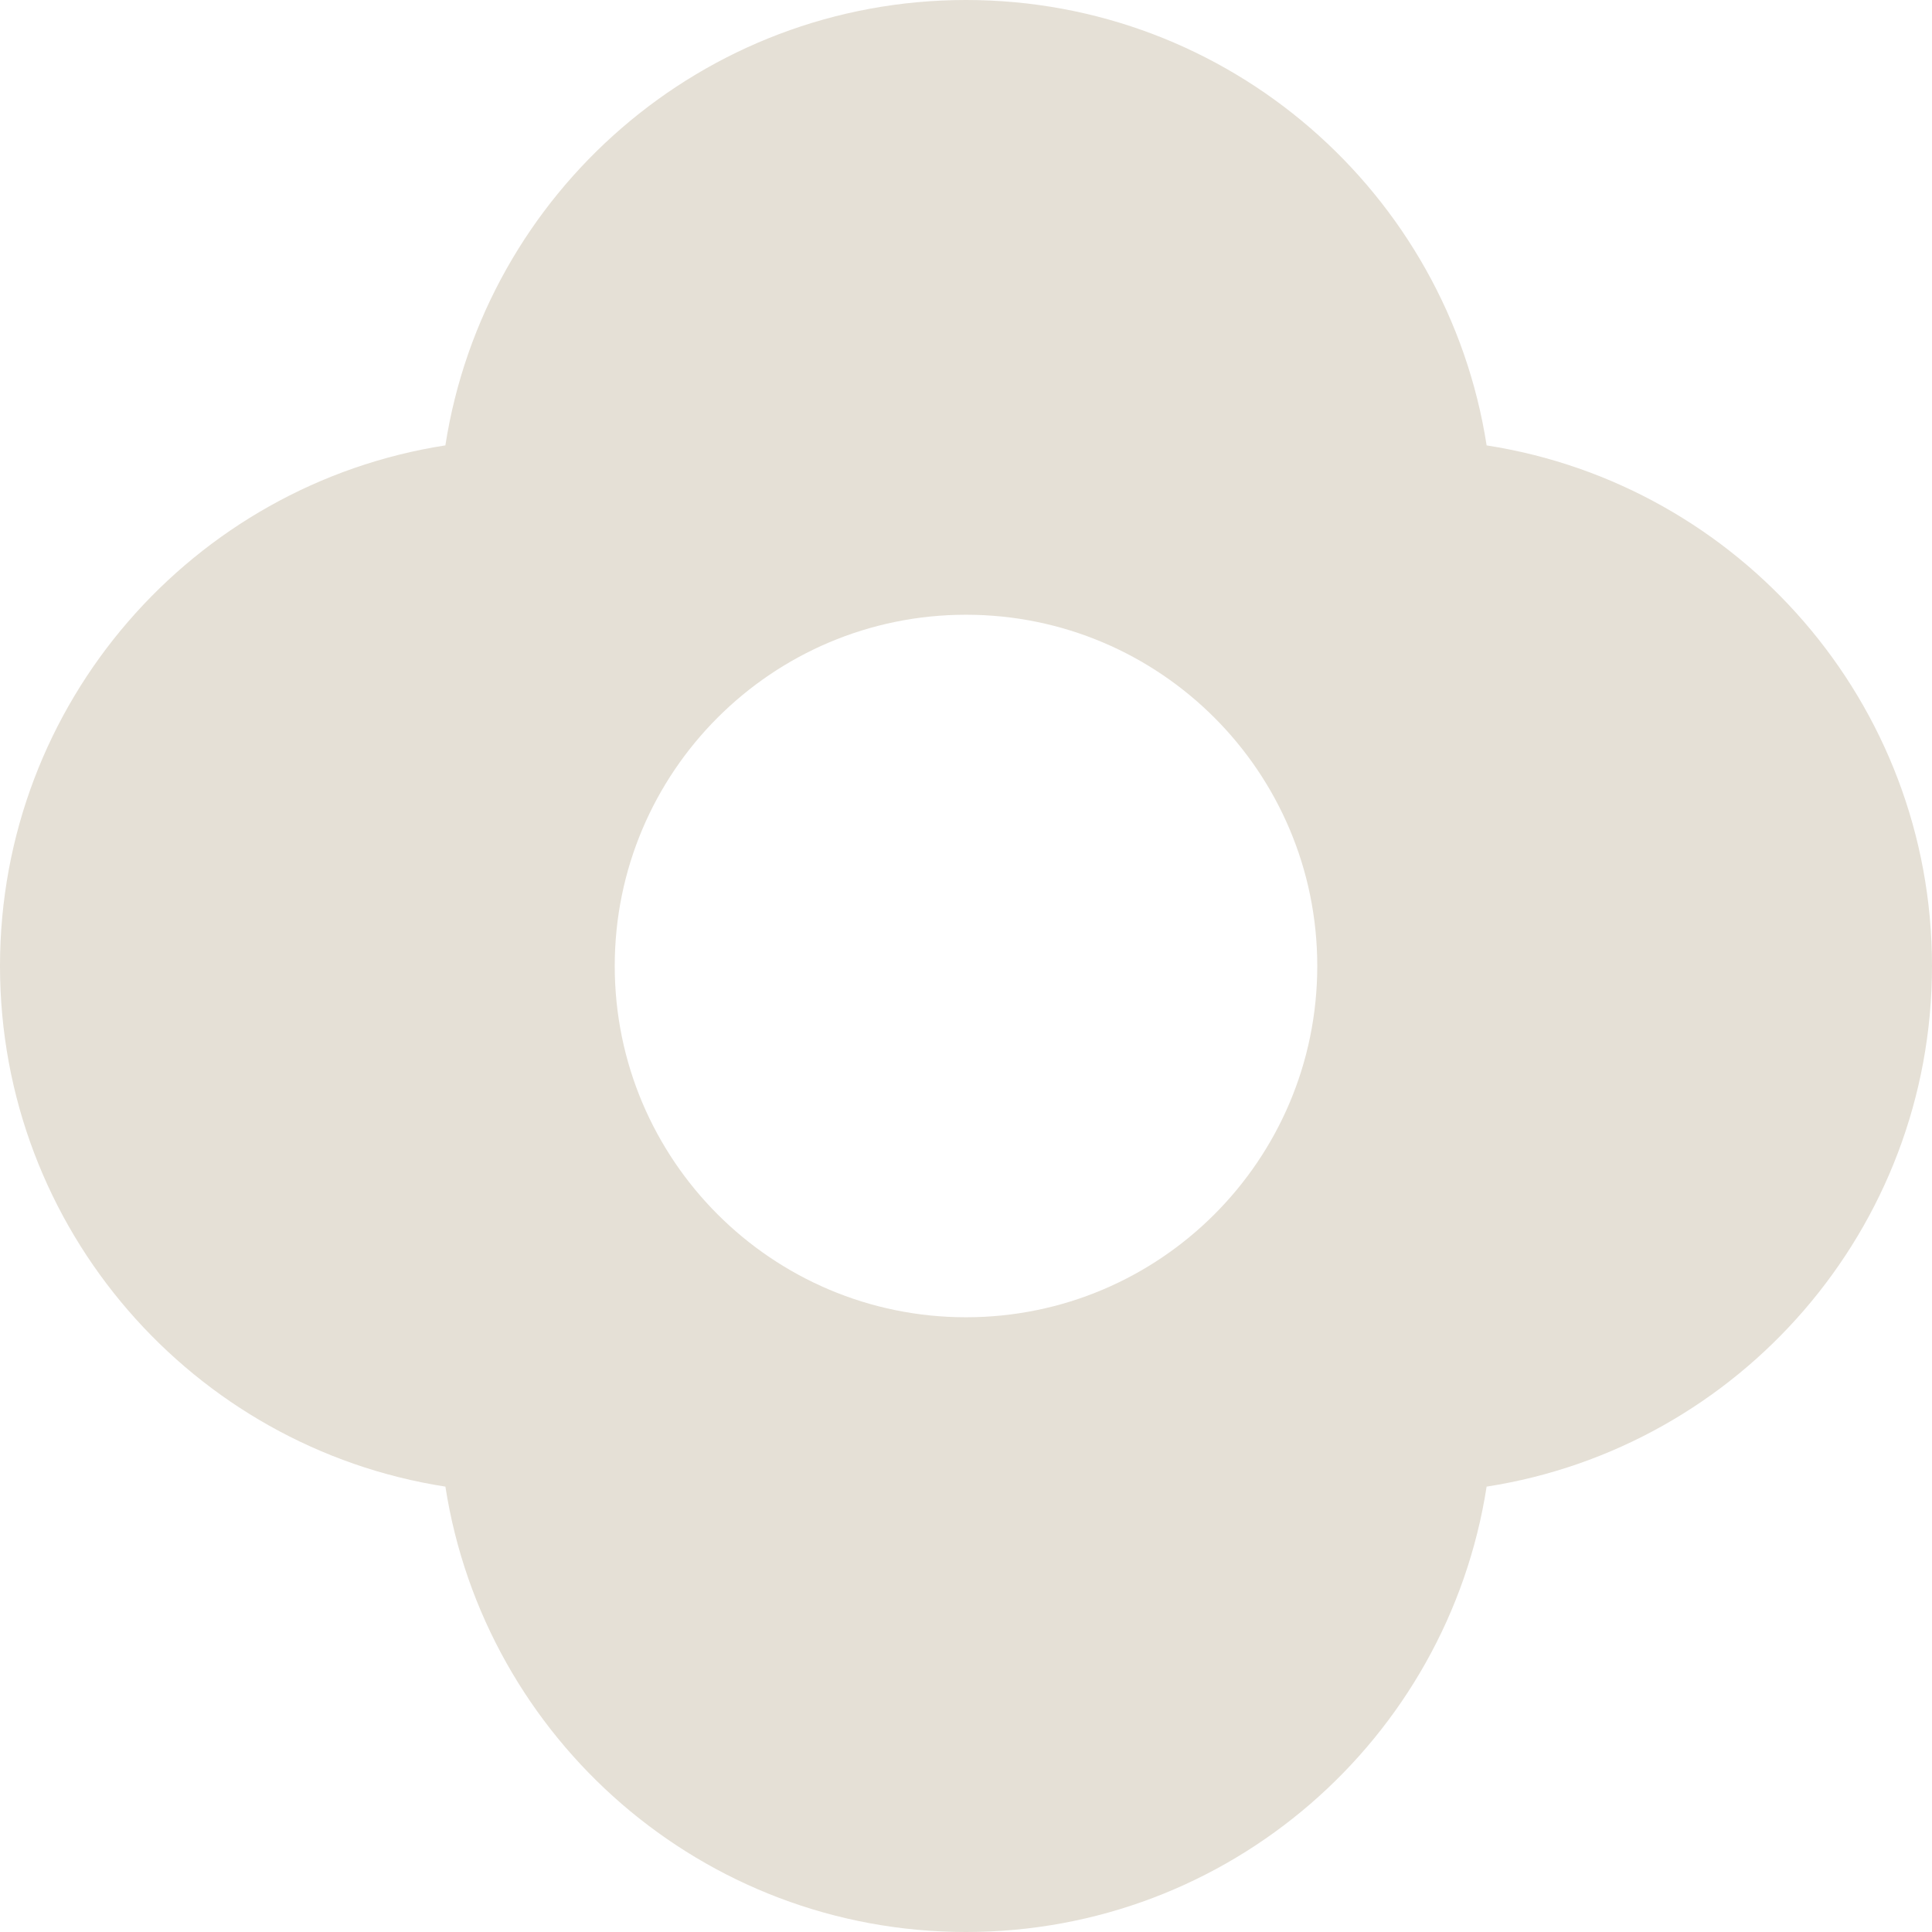
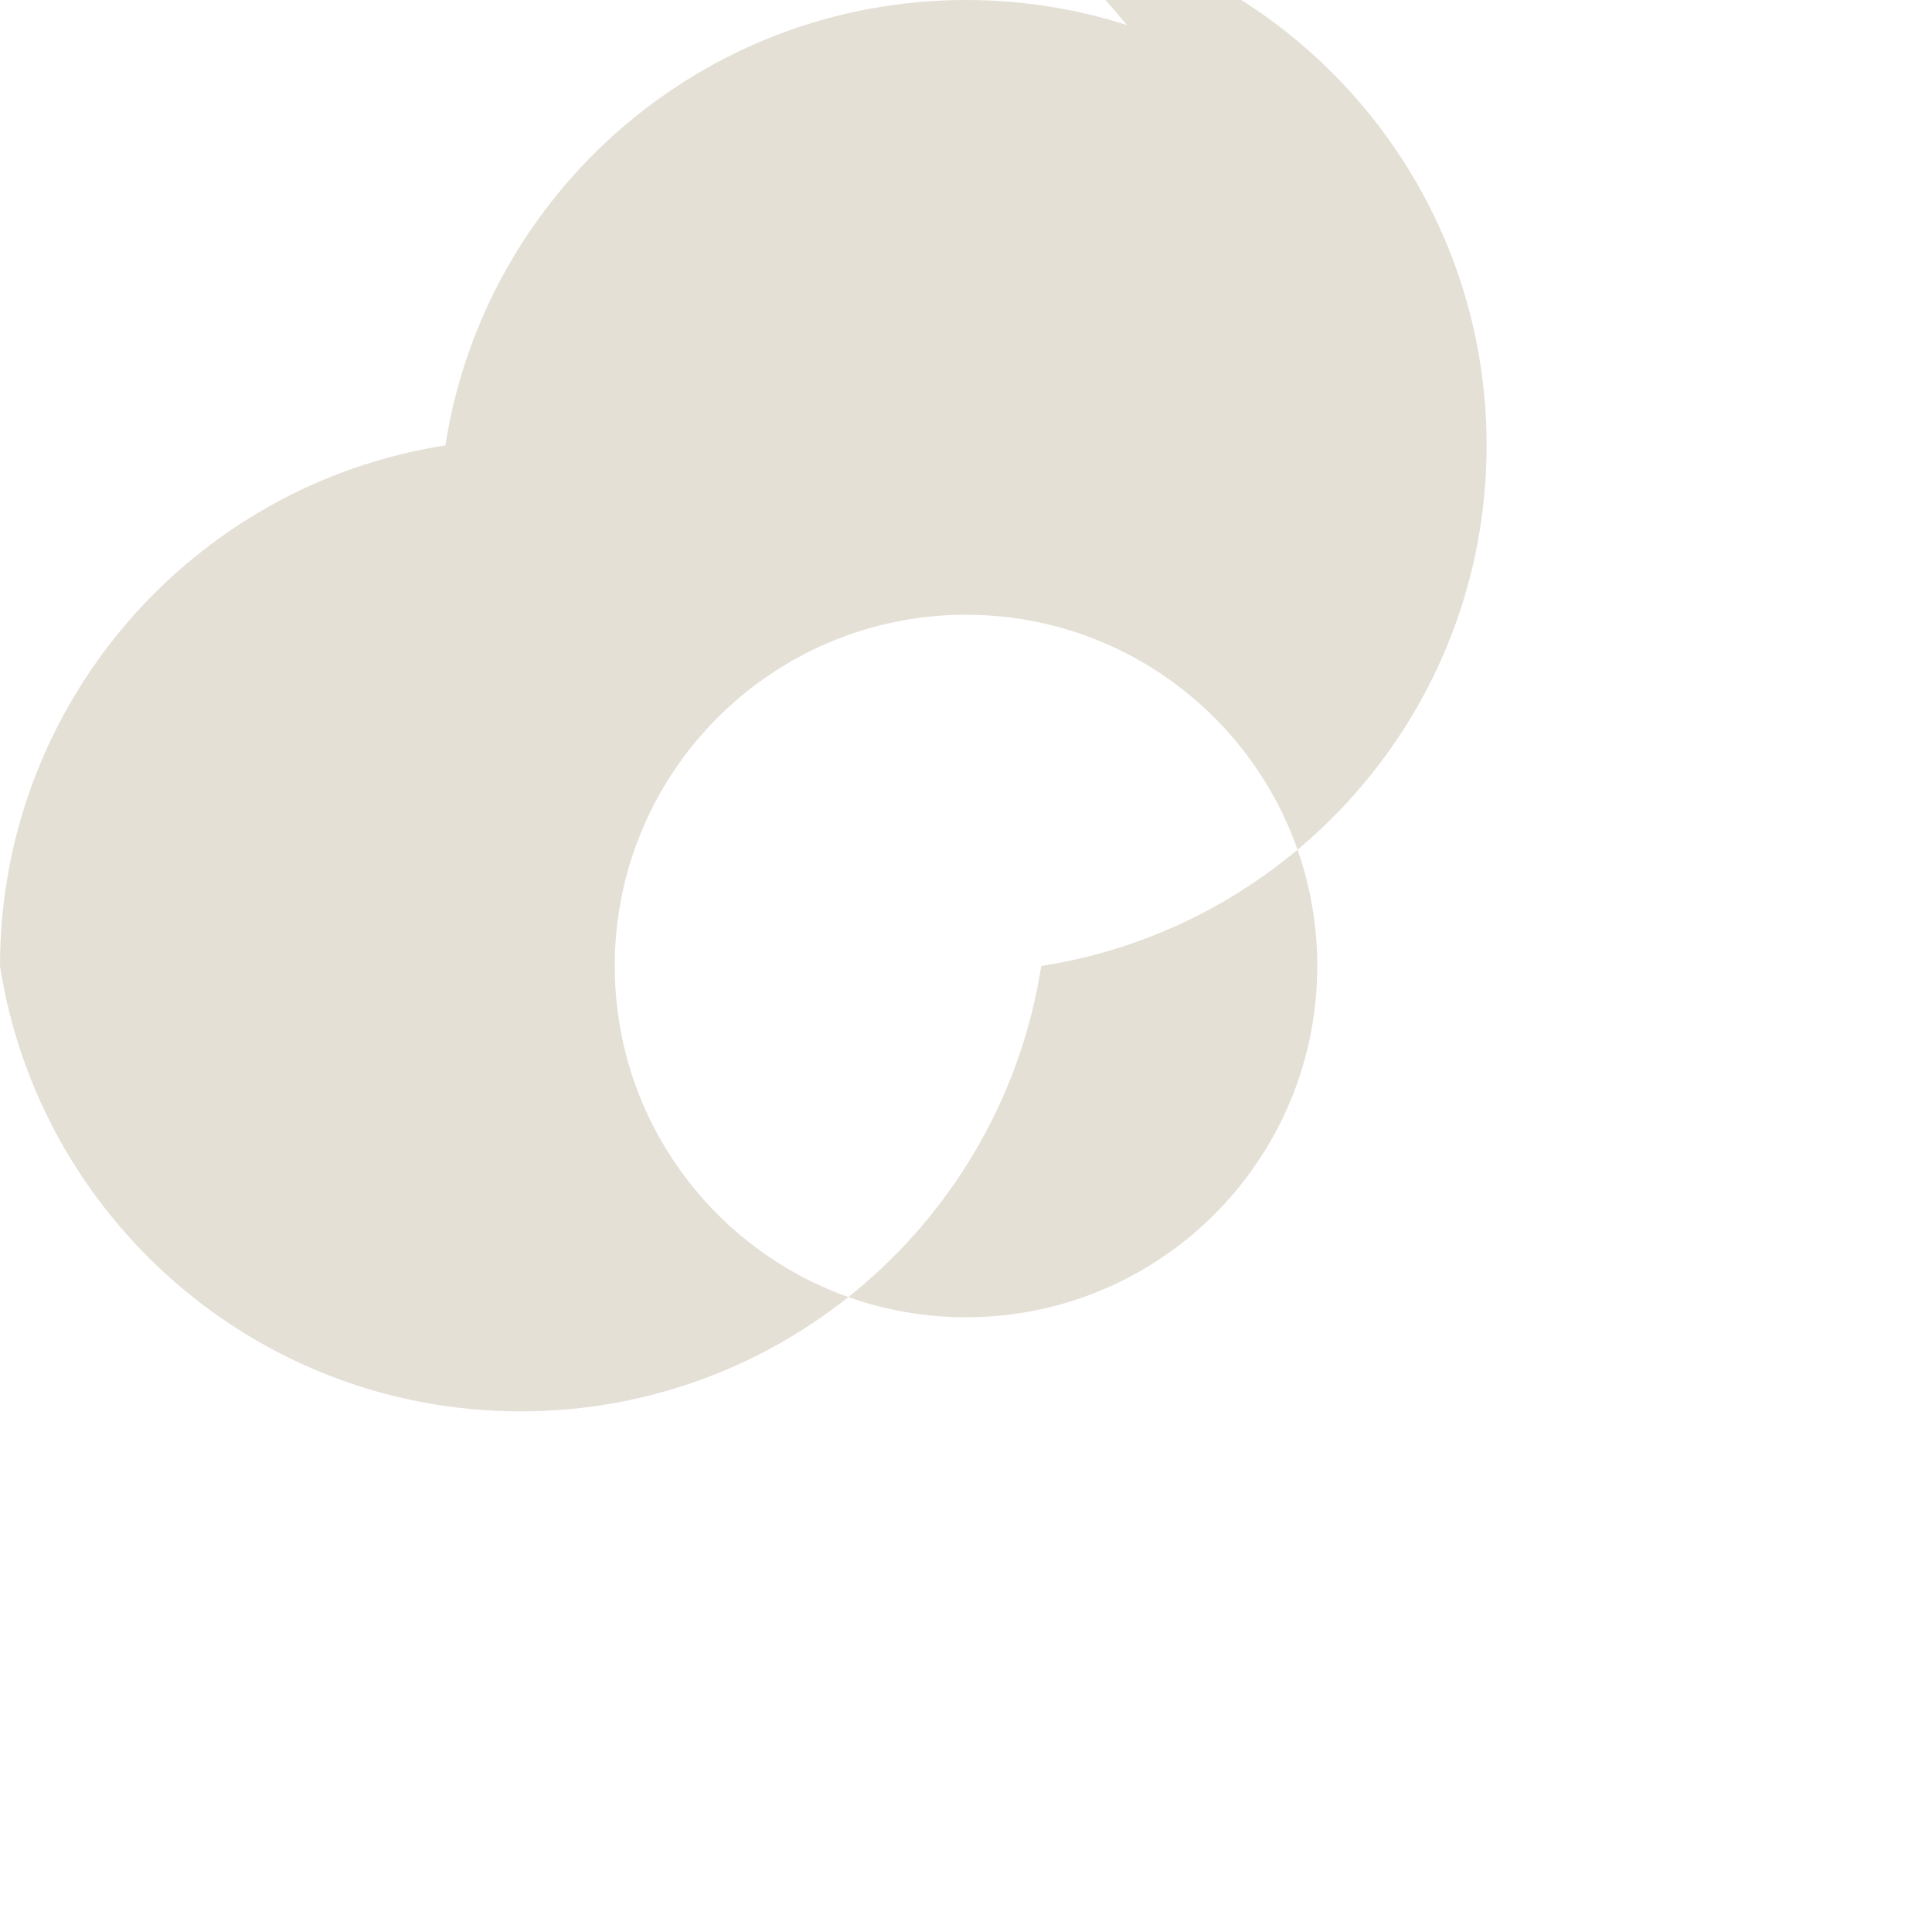
<svg xmlns="http://www.w3.org/2000/svg" id="Calque_1" viewBox="0 0 684 684">
  <defs>
    <style>.cls-1{fill:#e5e0d6;}</style>
  </defs>
-   <path class="cls-1" d="M526.32,157.68C512.44,68.36,435.21,0,342,0s-170.44,68.36-184.32,157.68C68.37,171.56,0,248.79,0,342s68.37,170.44,157.69,184.32c13.87,89.32,91.11,157.68,184.32,157.68s170.44-68.36,184.31-157.68c89.32-13.87,157.68-91.11,157.68-184.32s-68.36-170.44-157.68-184.31ZM342,466.36c-68.68,0-124.36-55.68-124.36-124.36s55.68-124.36,124.36-124.36,124.36,55.68,124.36,124.36-55.68,124.36-124.36,124.36Z" />
+   <path class="cls-1" d="M526.32,157.68C512.44,68.36,435.21,0,342,0s-170.44,68.36-184.32,157.68C68.37,171.56,0,248.79,0,342c13.87,89.32,91.11,157.68,184.32,157.68s170.44-68.36,184.31-157.68c89.32-13.87,157.68-91.11,157.68-184.32s-68.36-170.44-157.68-184.31ZM342,466.36c-68.68,0-124.36-55.68-124.36-124.36s55.68-124.36,124.36-124.36,124.36,55.68,124.36,124.36-55.68,124.36-124.36,124.36Z" />
</svg>